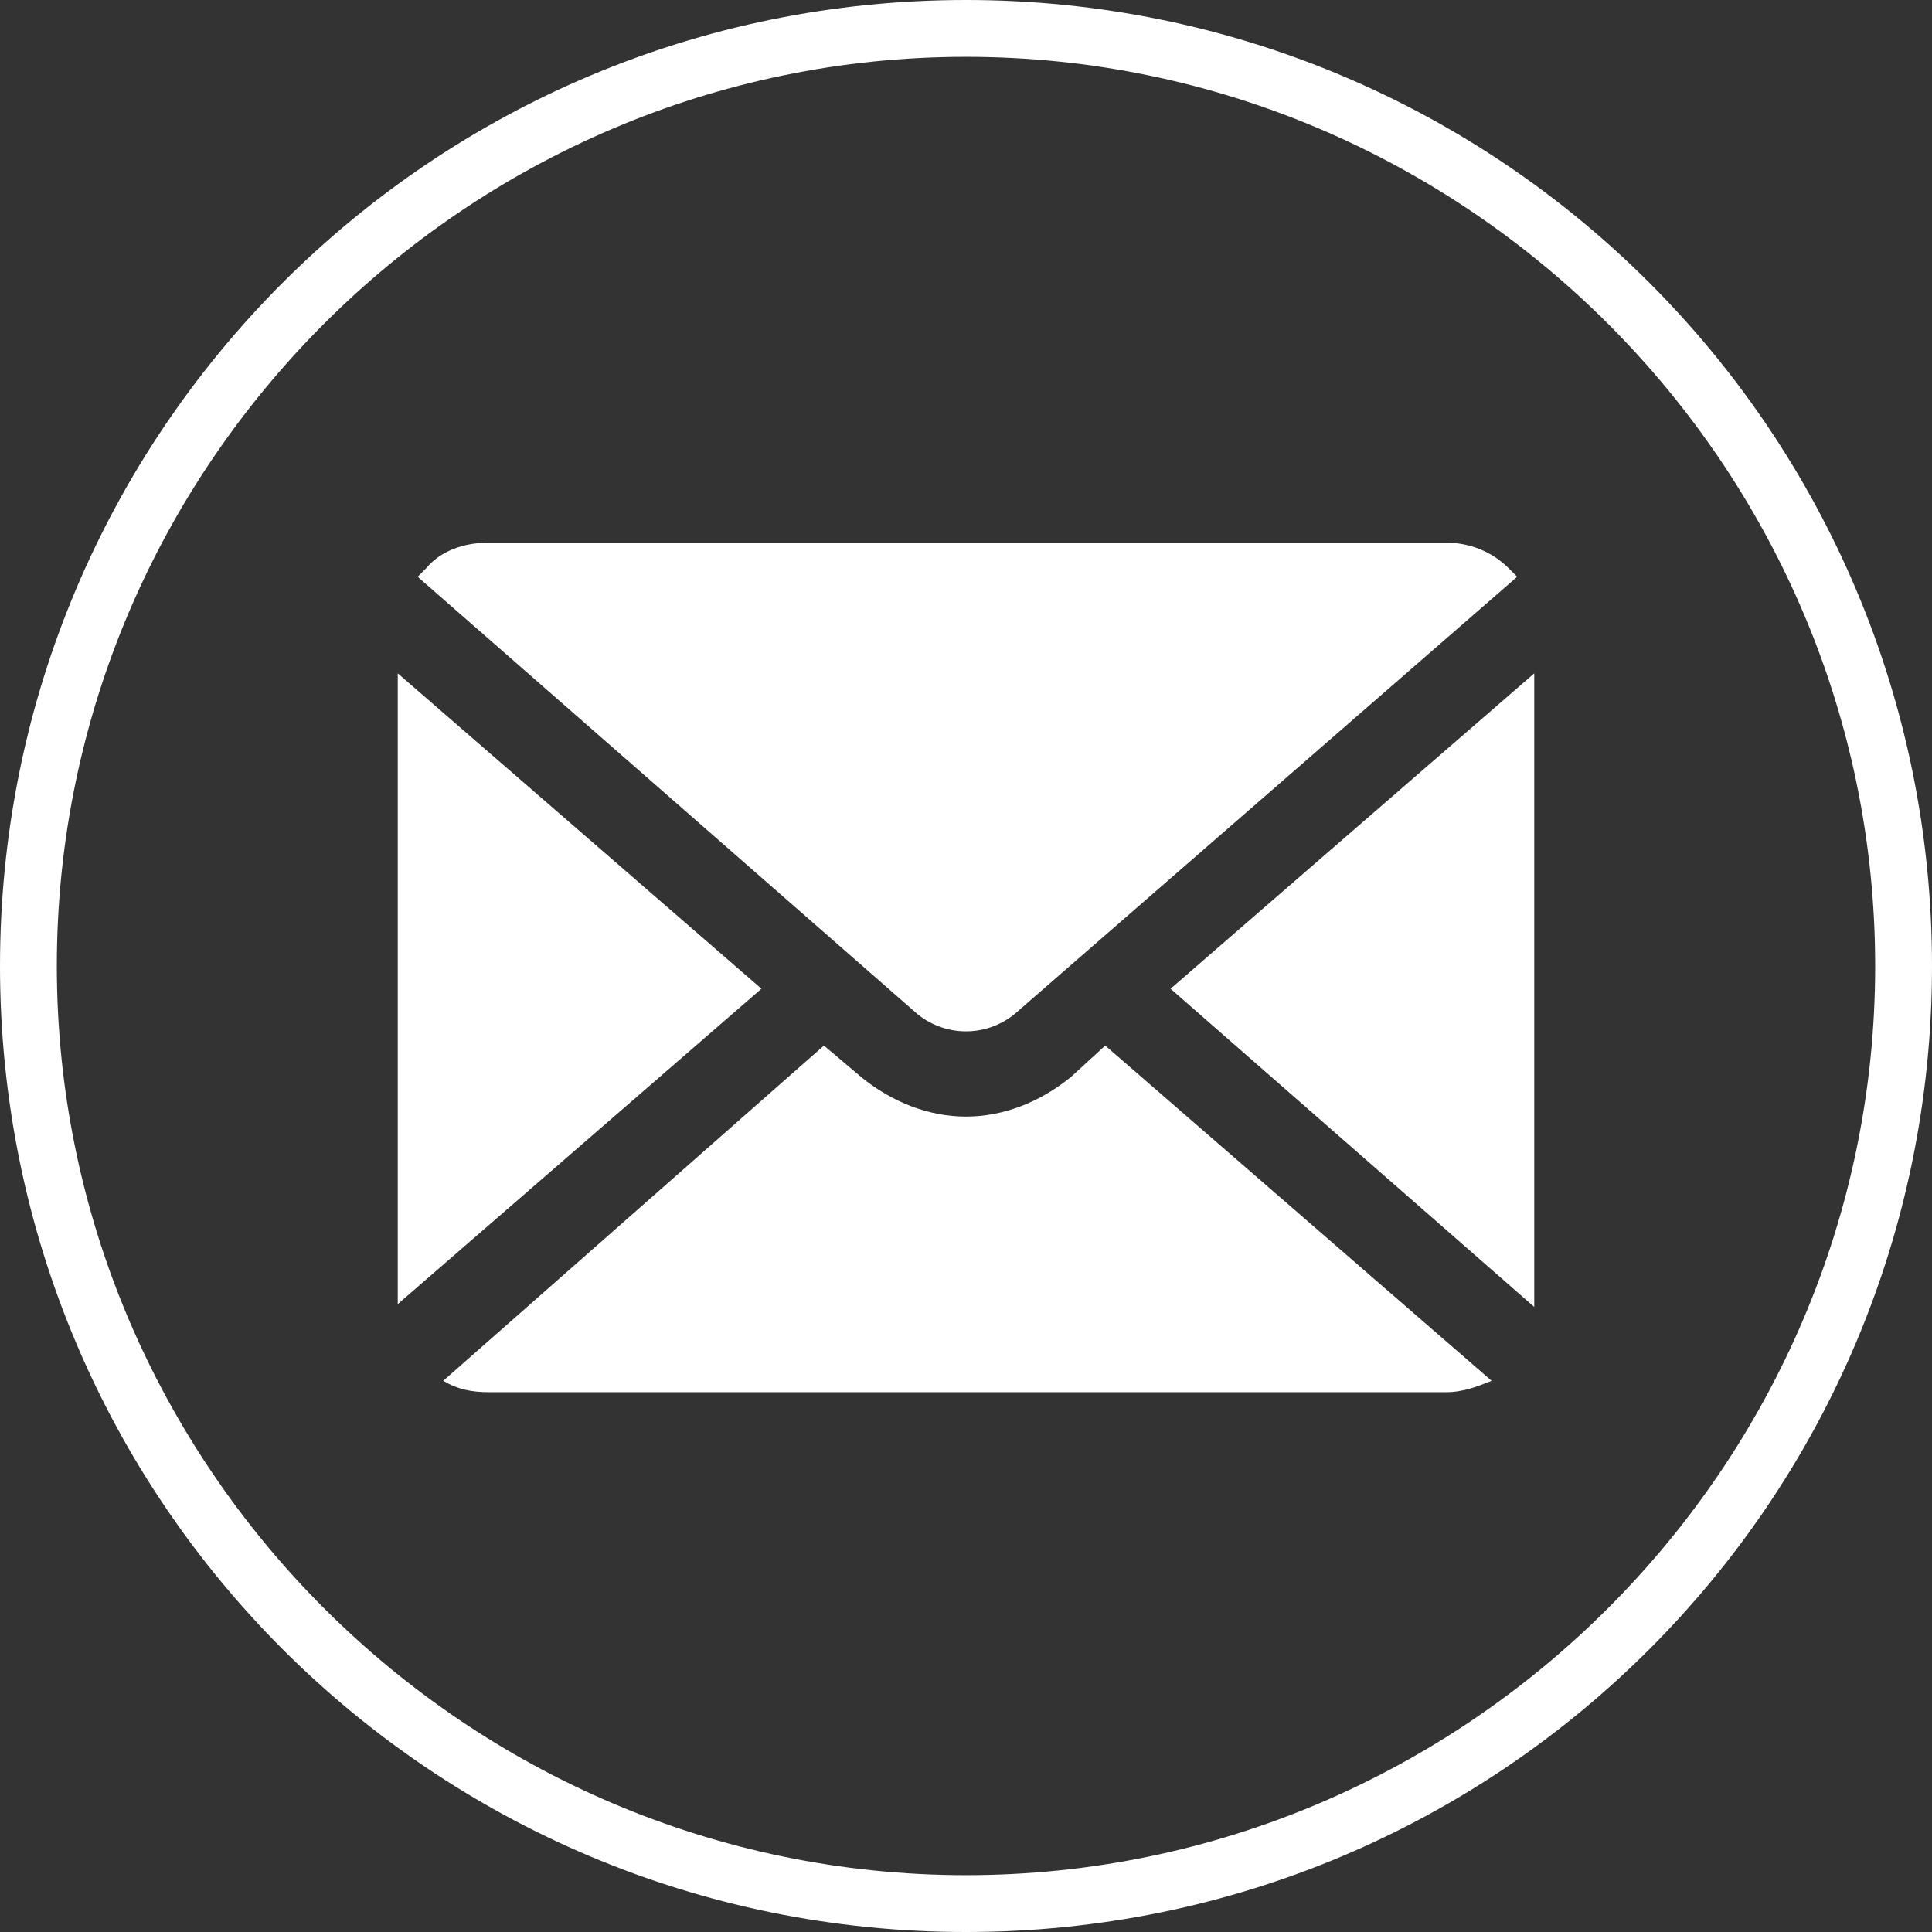
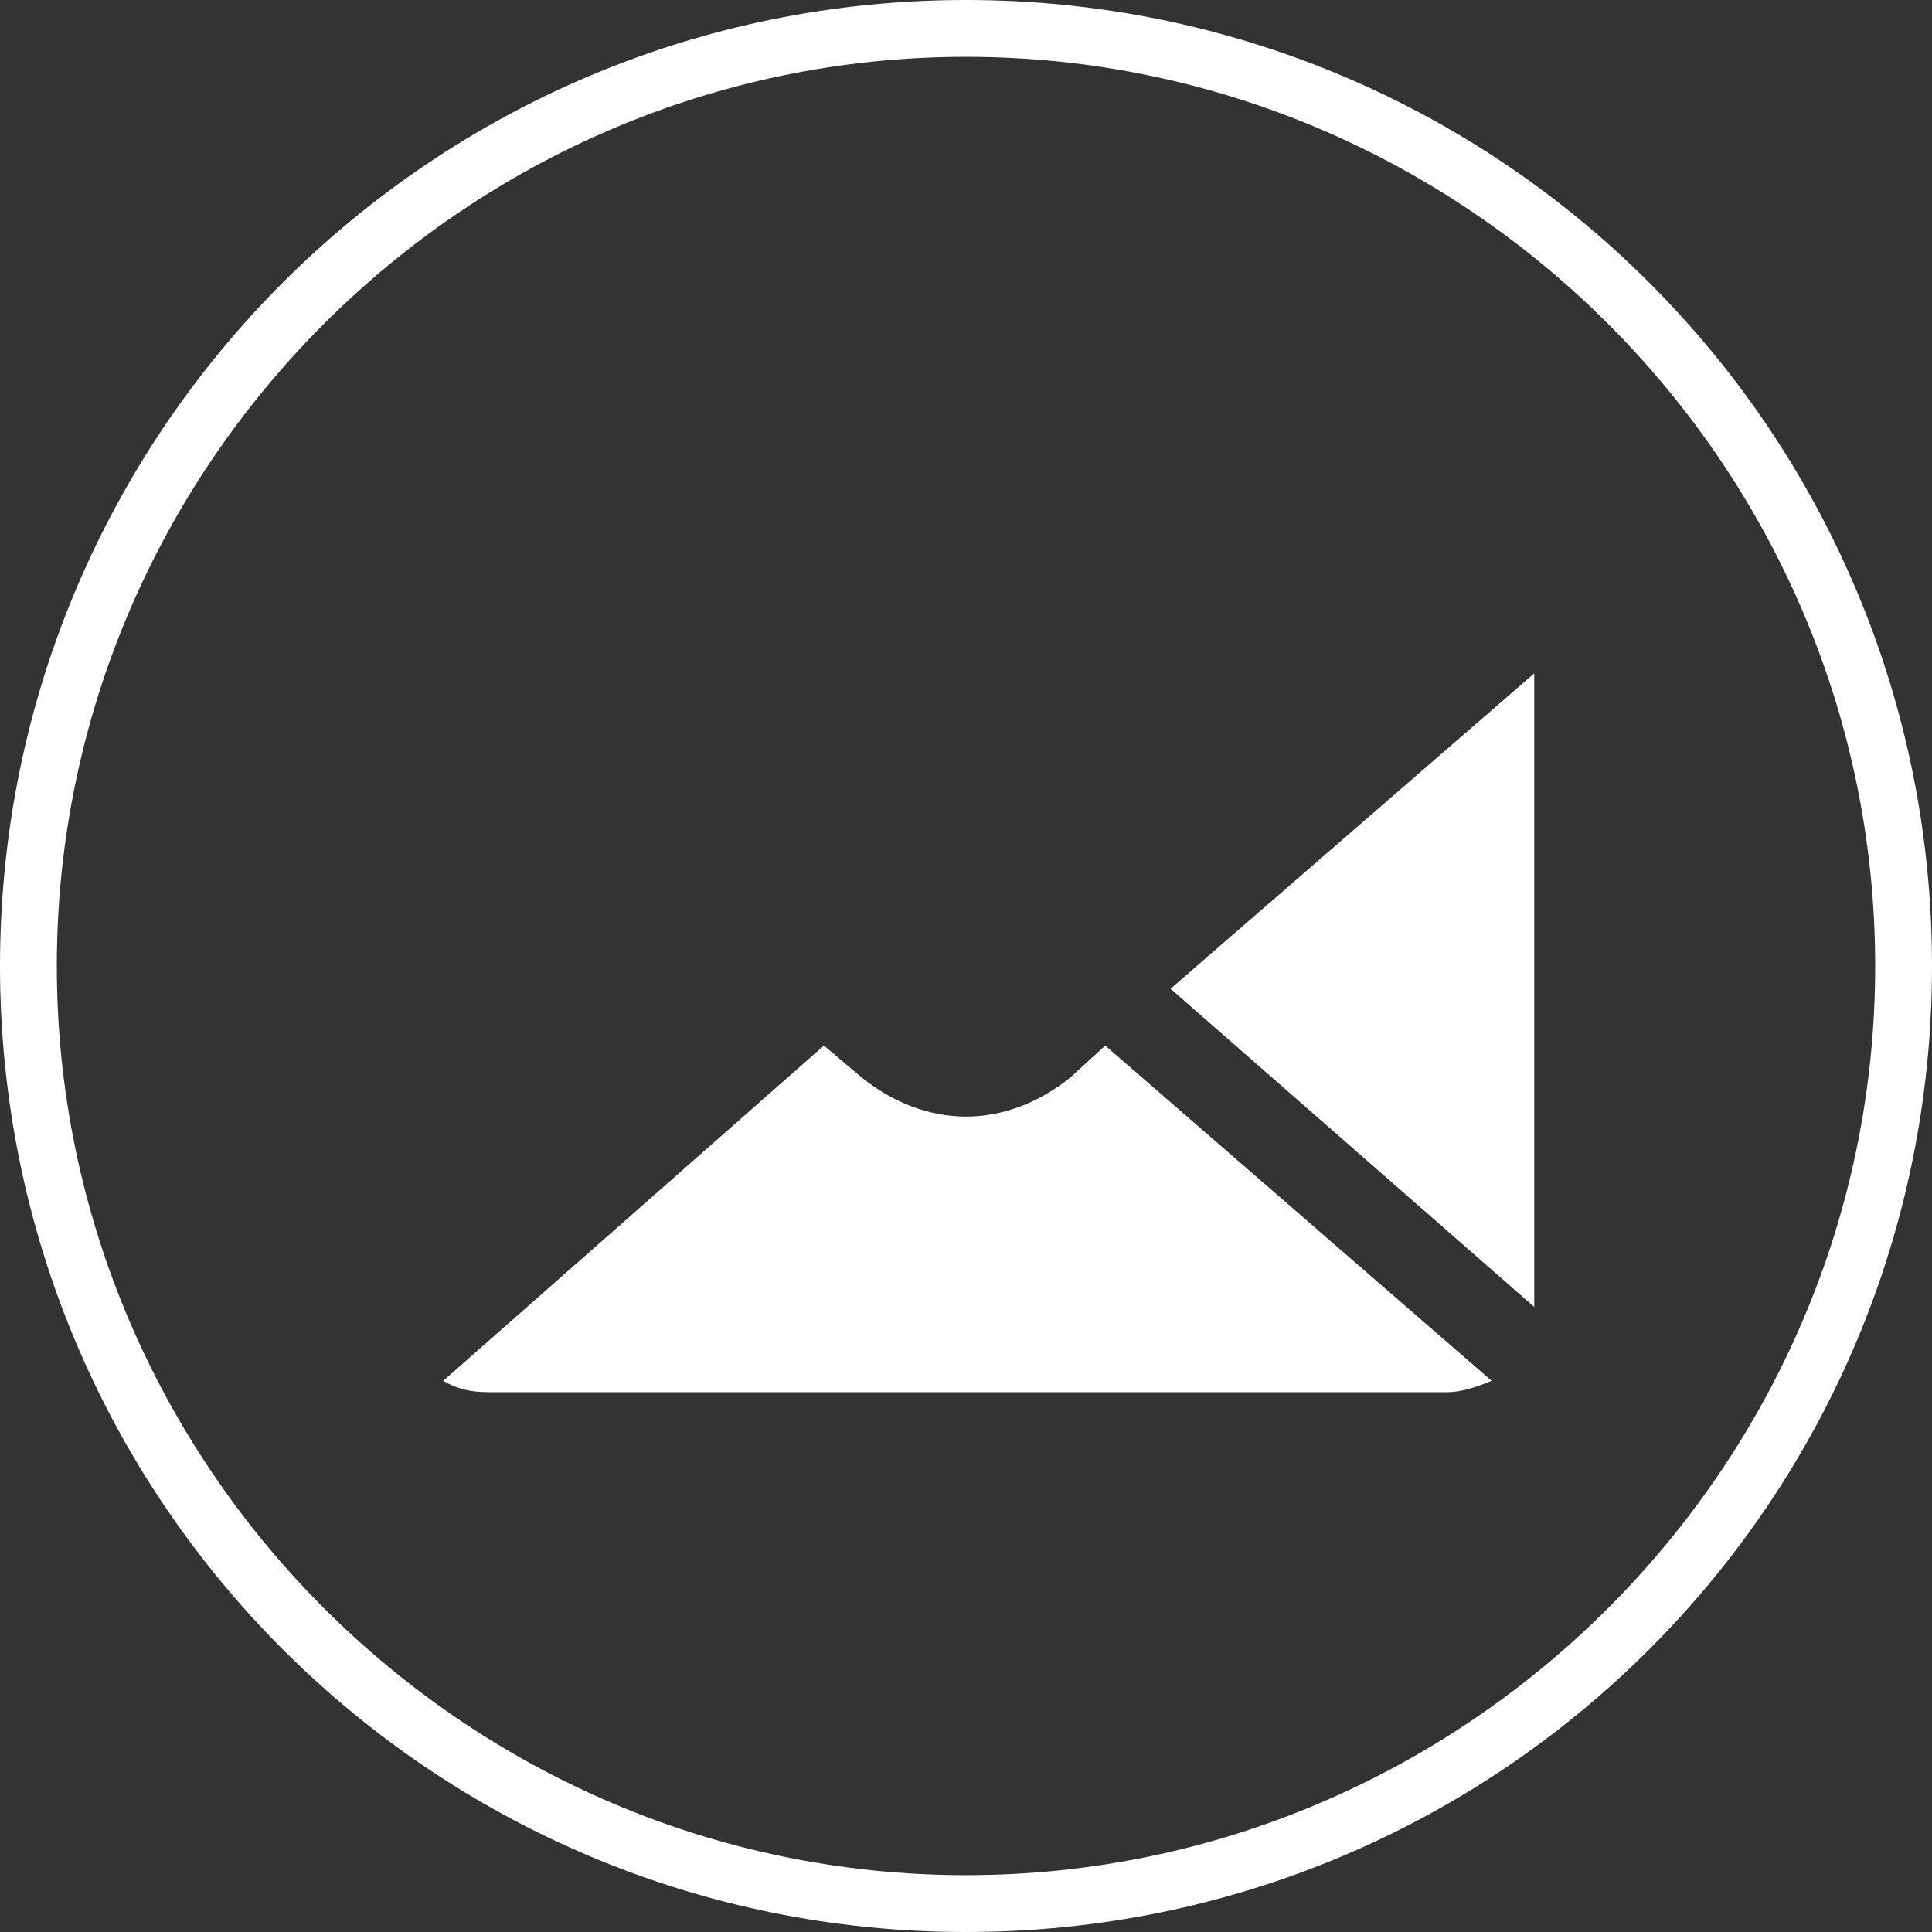
<svg xmlns="http://www.w3.org/2000/svg" version="1.1" id="レイヤー_1" x="0px" y="0px" viewBox="0 0 68 68" style="enable-background:new 0 0 68 68;" xml:space="preserve">
  <rect x="0" y="0" width="68" height="68" fill="#333333" stroke="none" />
  <style type="text/css">
	.st0{fill:#FFFFFF;}
</style>
  <g>
    <g>
      <g>
-         <path class="st0" d="M34,36.3c0.6,0,1.2-0.2,1.7-0.6l17.7-15.4c-0.1-0.1-0.2-0.2-0.3-0.3c-0.6-0.6-1.4-0.9-2.2-0.9H17.2     c-0.9,0-1.7,0.3-2.2,0.9c-0.1,0.1-0.2,0.2-0.3,0.3l17.6,15.4C32.8,36.1,33.4,36.3,34,36.3z" />
        <path class="st0" d="M37.7,37.9c-1.1,0.9-2.4,1.4-3.7,1.4c-1.3,0-2.6-0.5-3.7-1.4l-1.3-1.1L15.6,48.6c0.5,0.3,1,0.4,1.6,0.4h33.7     c0.6,0,1.1-0.2,1.6-0.4L38.9,36.8L37.7,37.9z" />
-         <path class="st0" d="M14,23.7v22.1c0,0,0,0.1,0,0.1l12.8-11.1L14,23.7z" />
        <path class="st0" d="M54,46c0,0,0-0.1,0-0.1V23.7L41.2,34.8L54,46z" />
      </g>
    </g>
    <g>
-       <path class="st0" d="M34,2c17.6,0,32,14.4,32,32S51.6,66,34,66S2,51.6,2,34S16.4,2,34,2 M34,0C15.2,0,0,15.2,0,34s15.2,34,34,34    s34-15.2,34-34S52.8,0,34,0L34,0z" />
+       <path class="st0" d="M34,2c17.6,0,32,14.4,32,32S51.6,66,34,66S2,51.6,2,34S16.4,2,34,2 M34,0C15.2,0,0,15.2,0,34s15.2,34,34,34    s34-15.2,34-34S52.8,0,34,0z" />
    </g>
  </g>
</svg>